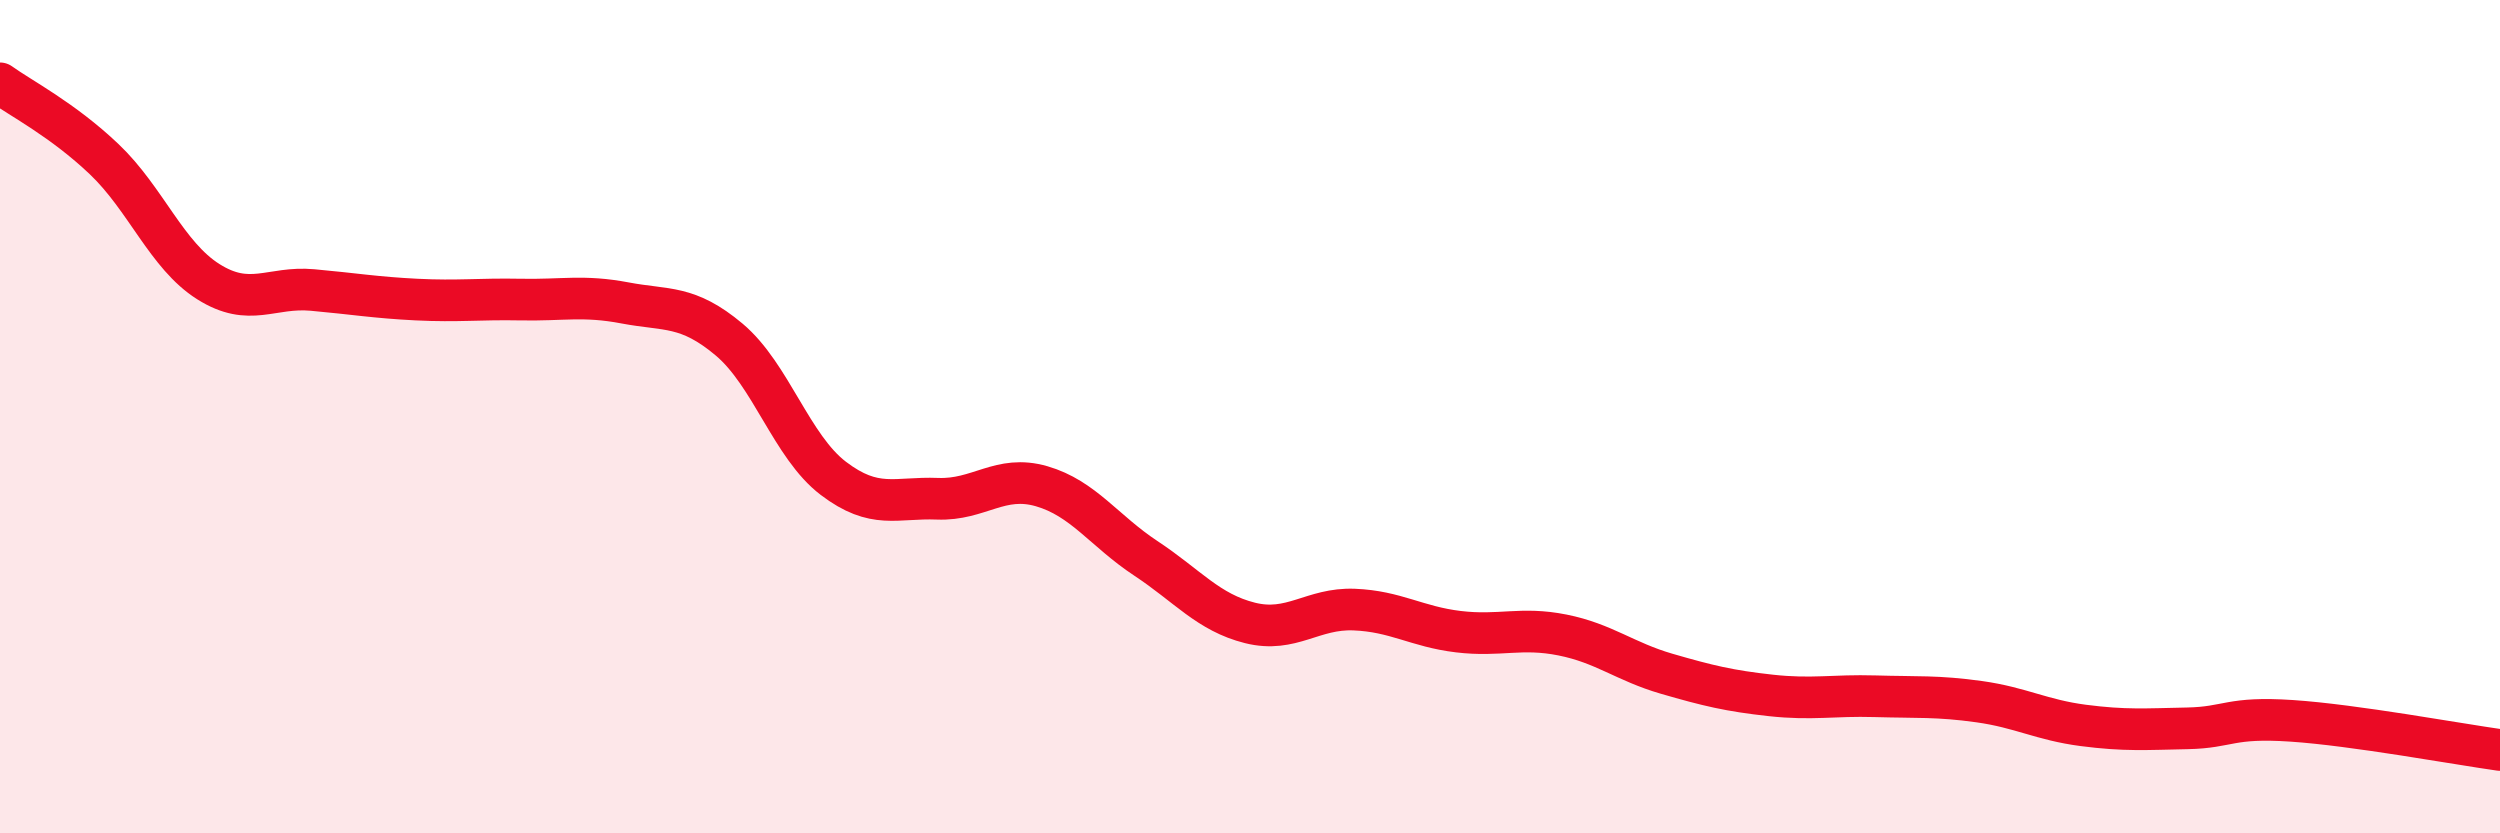
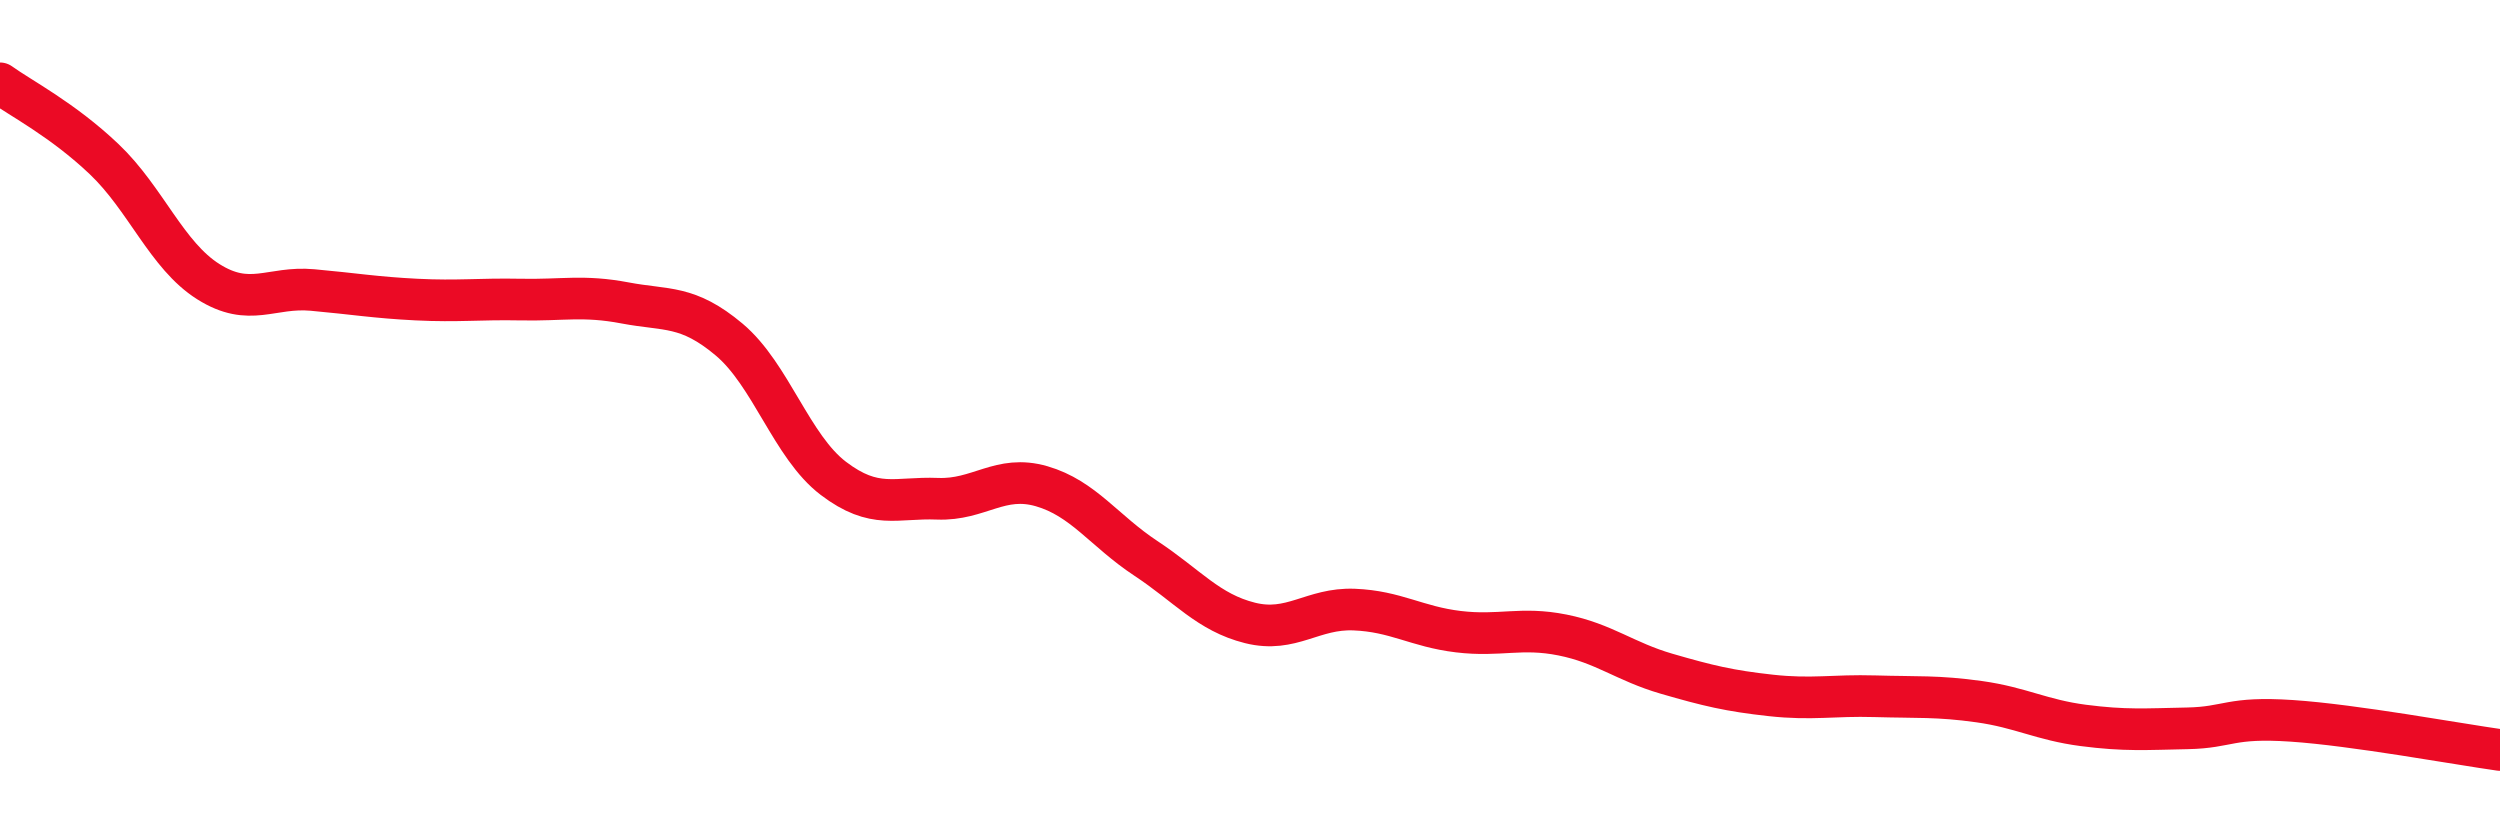
<svg xmlns="http://www.w3.org/2000/svg" width="60" height="20" viewBox="0 0 60 20">
-   <path d="M 0,2 C 0.5,2.36 1.5,2.87 2.5,3.82 C 3.5,4.77 4,6.13 5,6.76 C 6,7.39 6.5,6.87 7.5,6.96 C 8.5,7.05 9,7.14 10,7.19 C 11,7.24 11.5,7.17 12.5,7.19 C 13.5,7.21 14,7.08 15,7.27 C 16,7.46 16.5,7.31 17.5,8.15 C 18.5,8.99 19,10.72 20,11.48 C 21,12.24 21.5,11.93 22.5,11.97 C 23.5,12.01 24,11.38 25,11.67 C 26,11.96 26.5,12.74 27.5,13.4 C 28.5,14.06 29,14.7 30,14.95 C 31,15.2 31.5,14.59 32.5,14.63 C 33.5,14.67 34,15.04 35,15.16 C 36,15.28 36.5,15.04 37.5,15.24 C 38.5,15.44 39,15.88 40,16.17 C 41,16.46 41.5,16.58 42.5,16.69 C 43.5,16.8 44,16.68 45,16.71 C 46,16.74 46.5,16.7 47.5,16.84 C 48.5,16.98 49,17.28 50,17.41 C 51,17.54 51.5,17.5 52.5,17.48 C 53.5,17.46 53.5,17.2 55,17.3 C 56.5,17.4 59,17.86 60,18L60 20L0 20Z" fill="#EB0A25" opacity="0.1" stroke-linecap="round" stroke-linejoin="round" />
  <path d="M 0,2 C 0.5,2.36 1.5,2.87 2.5,3.82 C 3.5,4.77 4,6.13 5,6.76 C 6,7.39 6.5,6.87 7.5,6.96 C 8.5,7.05 9,7.14 10,7.19 C 11,7.24 11.5,7.17 12.5,7.19 C 13.5,7.21 14,7.08 15,7.27 C 16,7.46 16.5,7.31 17.5,8.15 C 18.5,8.99 19,10.72 20,11.48 C 21,12.24 21.5,11.93 22.5,11.97 C 23.5,12.01 24,11.38 25,11.67 C 26,11.96 26.5,12.74 27.5,13.4 C 28.5,14.06 29,14.7 30,14.95 C 31,15.2 31.5,14.59 32.5,14.63 C 33.5,14.67 34,15.04 35,15.16 C 36,15.28 36.5,15.04 37.5,15.24 C 38.5,15.44 39,15.88 40,16.17 C 41,16.46 41.5,16.58 42.5,16.69 C 43.5,16.8 44,16.68 45,16.71 C 46,16.74 46.5,16.7 47.5,16.84 C 48.5,16.98 49,17.28 50,17.41 C 51,17.54 51.5,17.5 52.5,17.48 C 53.5,17.46 53.5,17.2 55,17.3 C 56.5,17.4 59,17.86 60,18" stroke="#EB0A25" stroke-width="1" fill="none" stroke-linecap="round" stroke-linejoin="round" />
</svg>